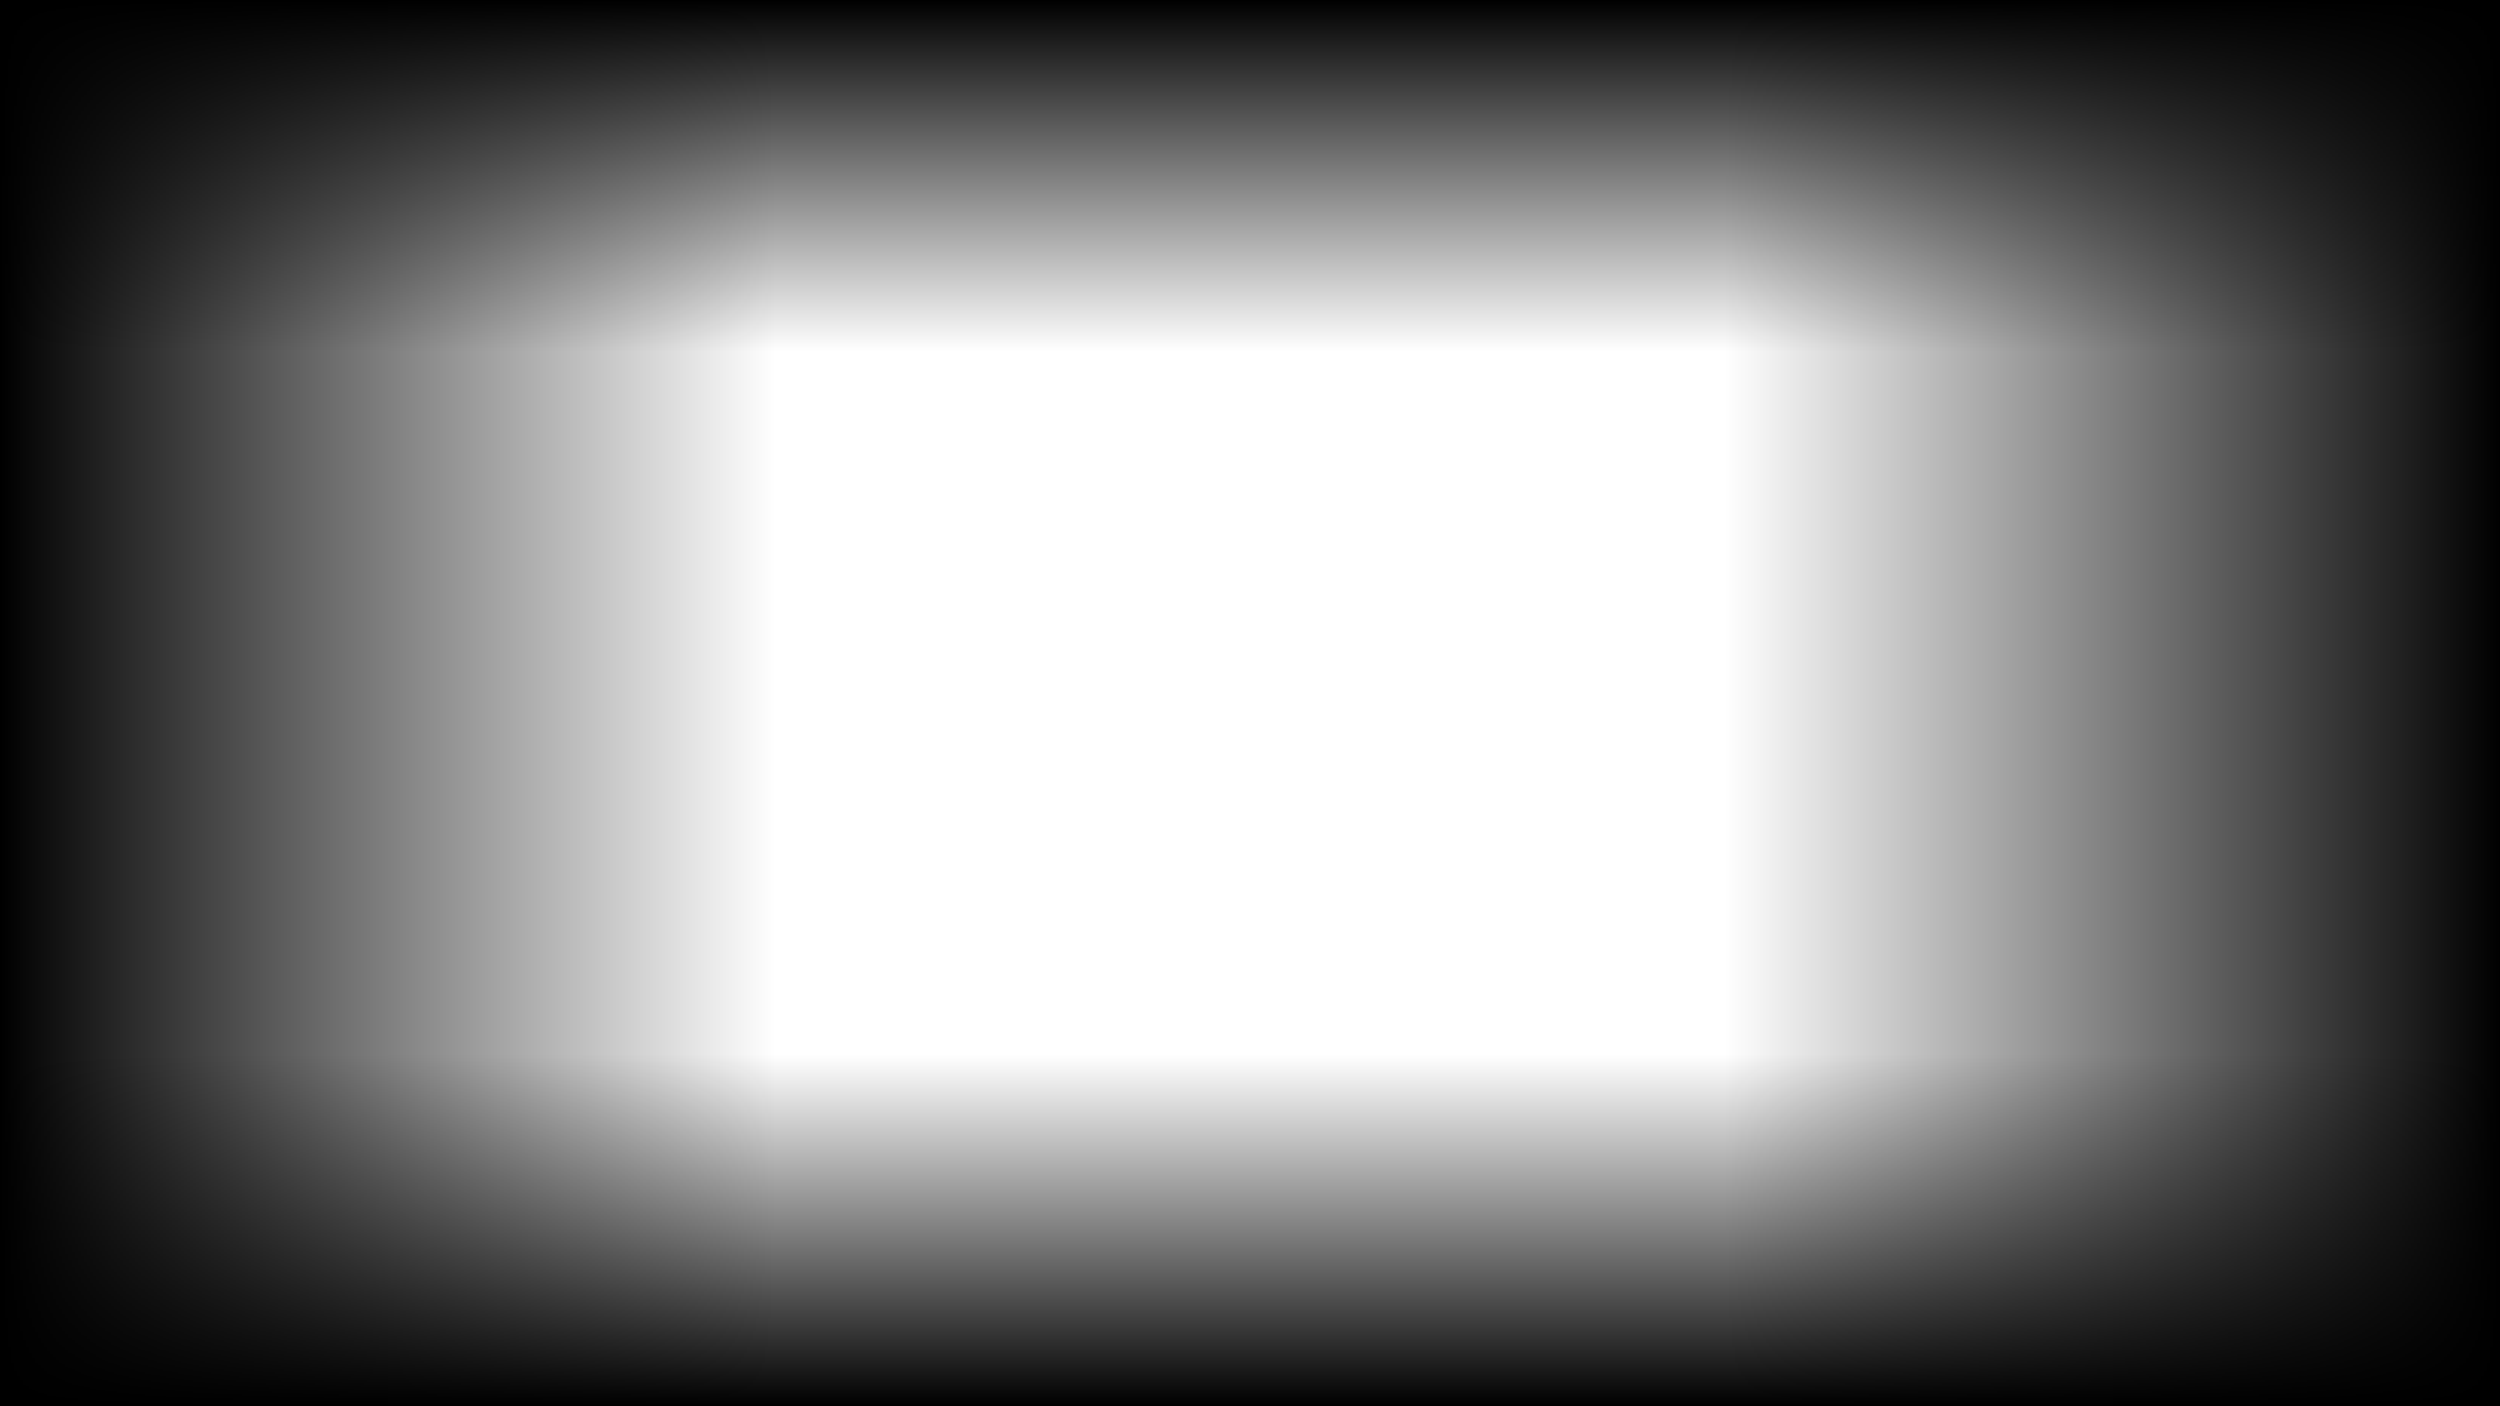
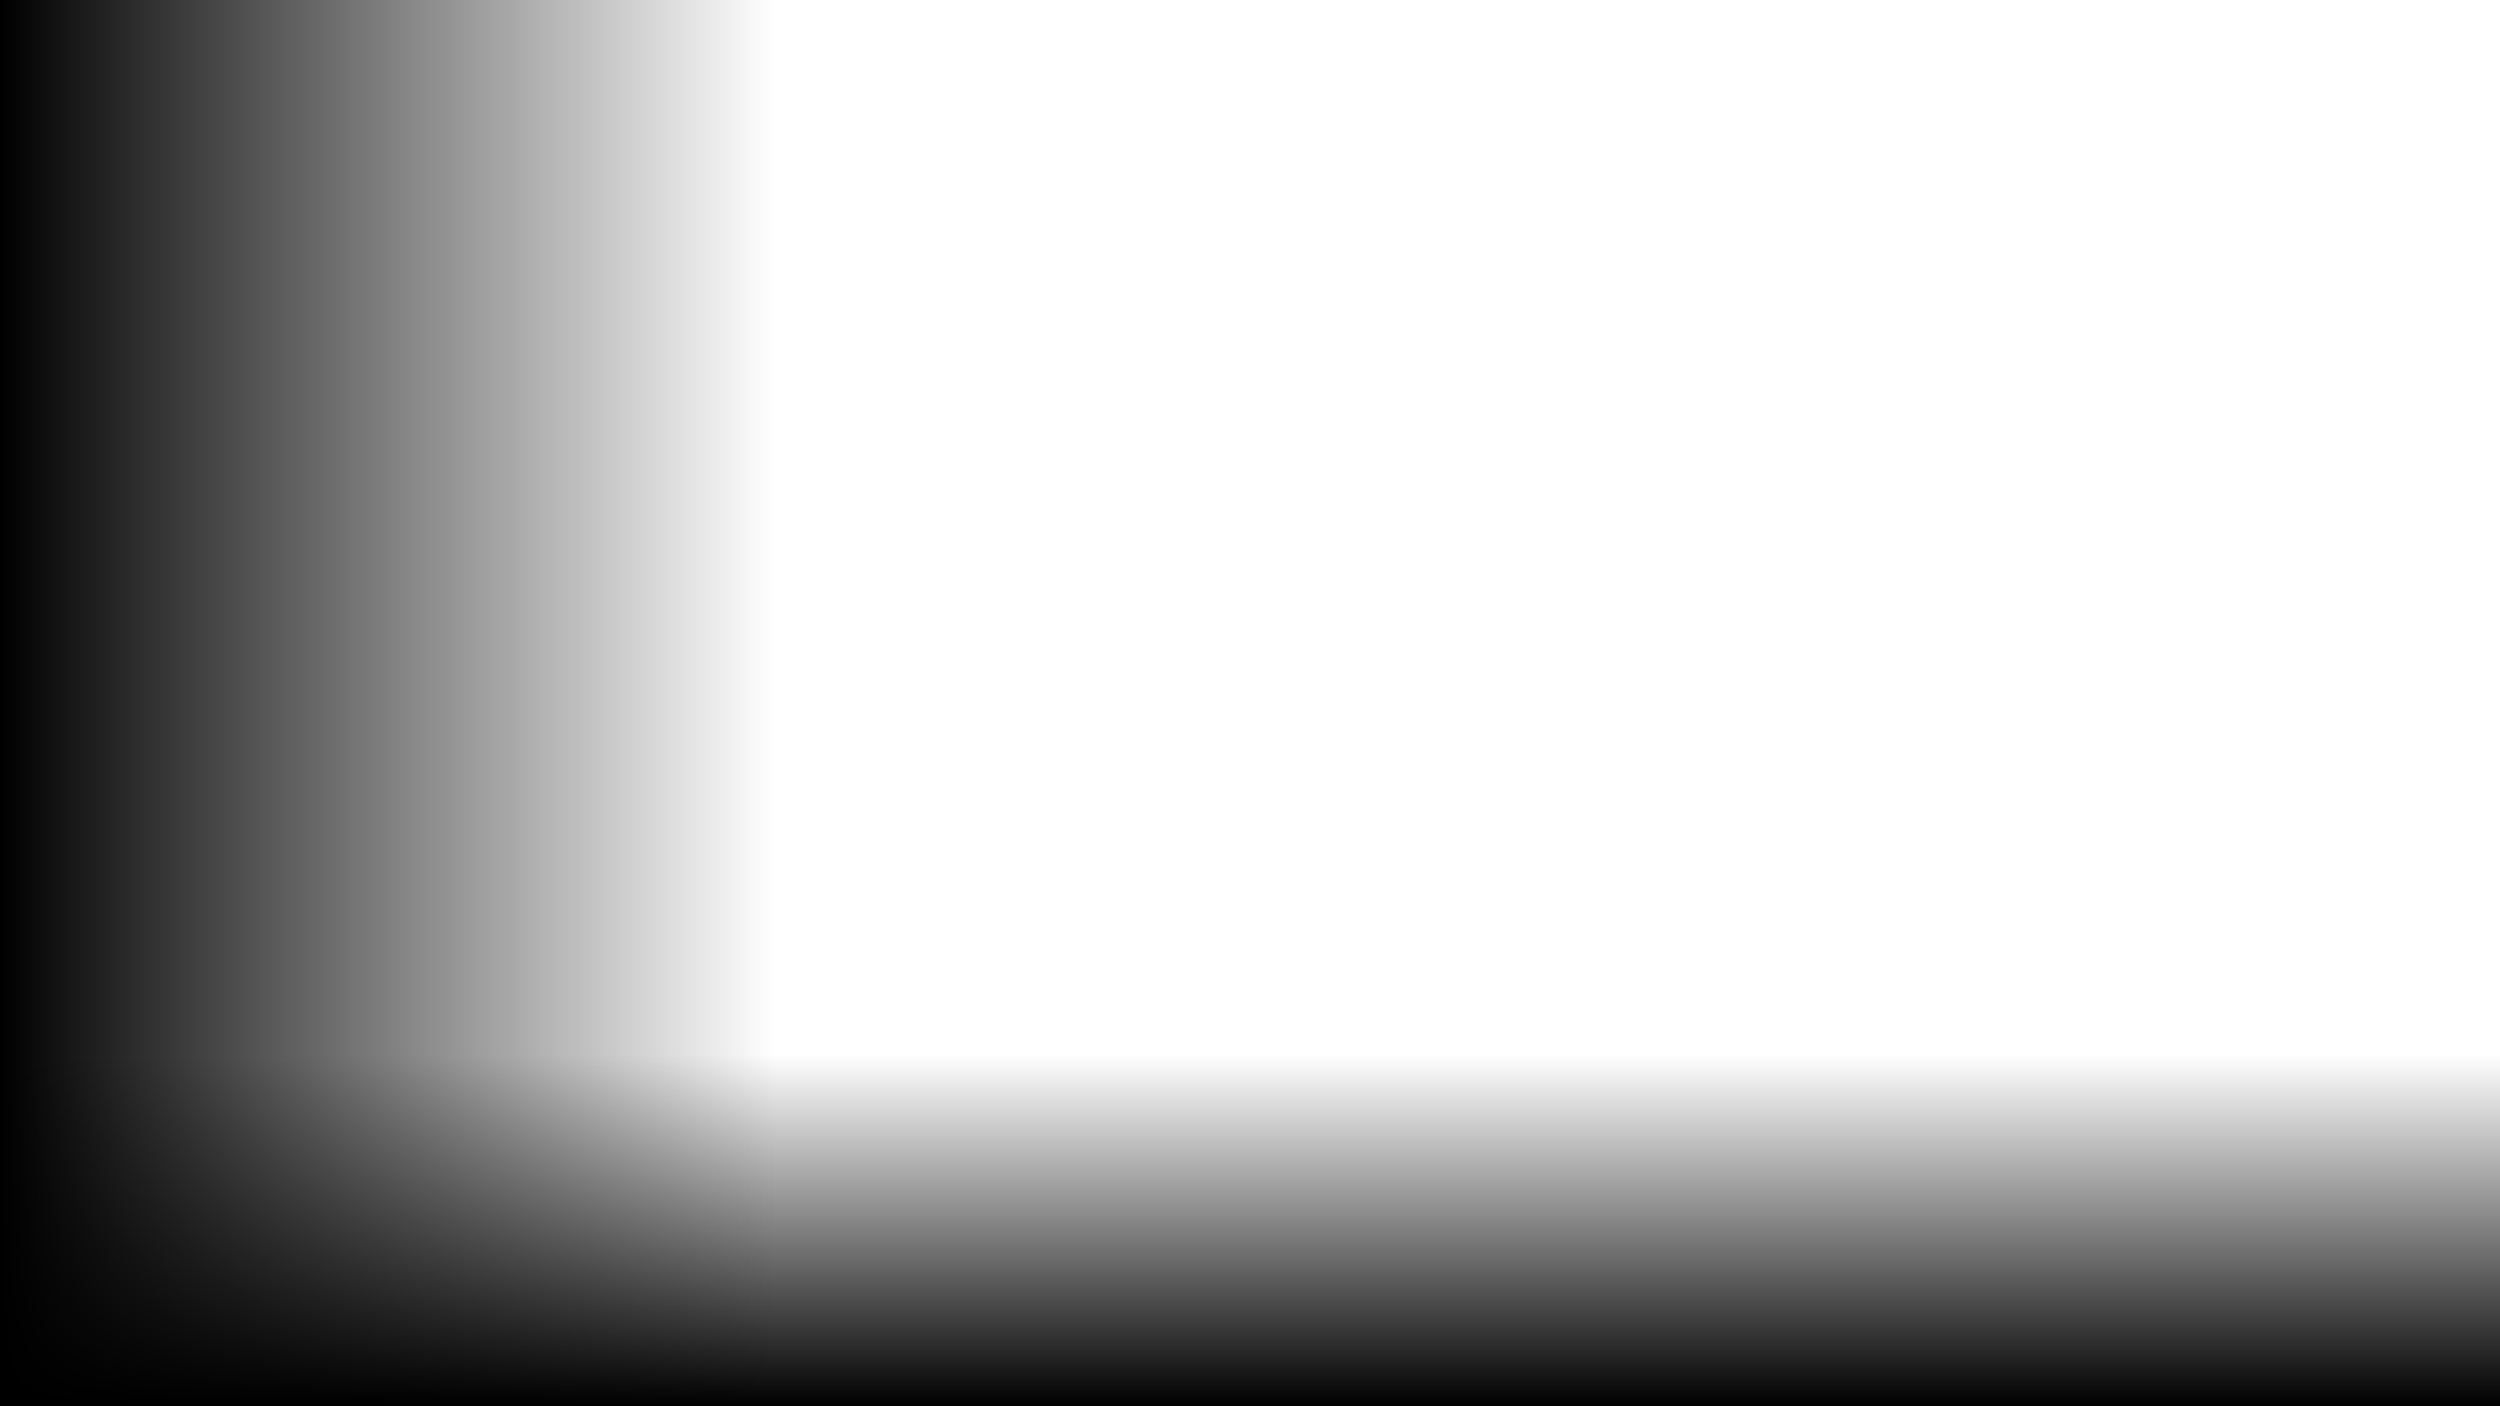
<svg xmlns="http://www.w3.org/2000/svg" xmlns:xlink="http://www.w3.org/1999/xlink" version="1.1" viewBox="0 0 1920 1080">
  <defs>
    <linearGradient id="e" x2="608.57" y1="512.36" y2="512.36" gradientTransform="scale(.979 1)" gradientUnits="userSpaceOnUse" xlink:href="#a" />
    <linearGradient id="a">
      <stop offset="0" />
      <stop stop-opacity="0" offset="1" />
    </linearGradient>
    <linearGradient id="d" x1="1311.4" x2="1920" y1="512.36" y2="512.36" gradientTransform="matrix(-.979 0 0 1 3204.3 0)" gradientUnits="userSpaceOnUse" xlink:href="#a" />
    <linearGradient id="c" x1="824.29" x2="1095.7" y1="916.65" y2="916.65" gradientTransform="matrix(0 -.995 1 0 43.352 1872.3)" gradientUnits="userSpaceOnUse" xlink:href="#a" />
    <linearGradient id="b" x1="824.29" x2="1095.7" y1="916.65" y2="916.65" gradientTransform="matrix(0 .995 1 0 43.352 -847.59)" gradientUnits="userSpaceOnUse" xlink:href="#a" />
  </defs>
  <g transform="translate(0 27.638)">
    <g>
      <path d="m0-27.638h596v1080h-596z" color="#000000" fill="url(#e)" />
-       <path d="m1920-27.638h-596v1080h596z" color="#000000" fill="url(#d)" />
+       <path d="m1920-27.638v1080h596z" color="#000000" fill="url(#d)" />
      <path d="m5.6843e-13 782.36h1920v270h-1920z" color="#000000" fill="url(#c)" />
-       <path d="m5.6843e-13 242.36h1920v-270h-1920z" color="#000000" fill="url(#b)" />
    </g>
  </g>
</svg>